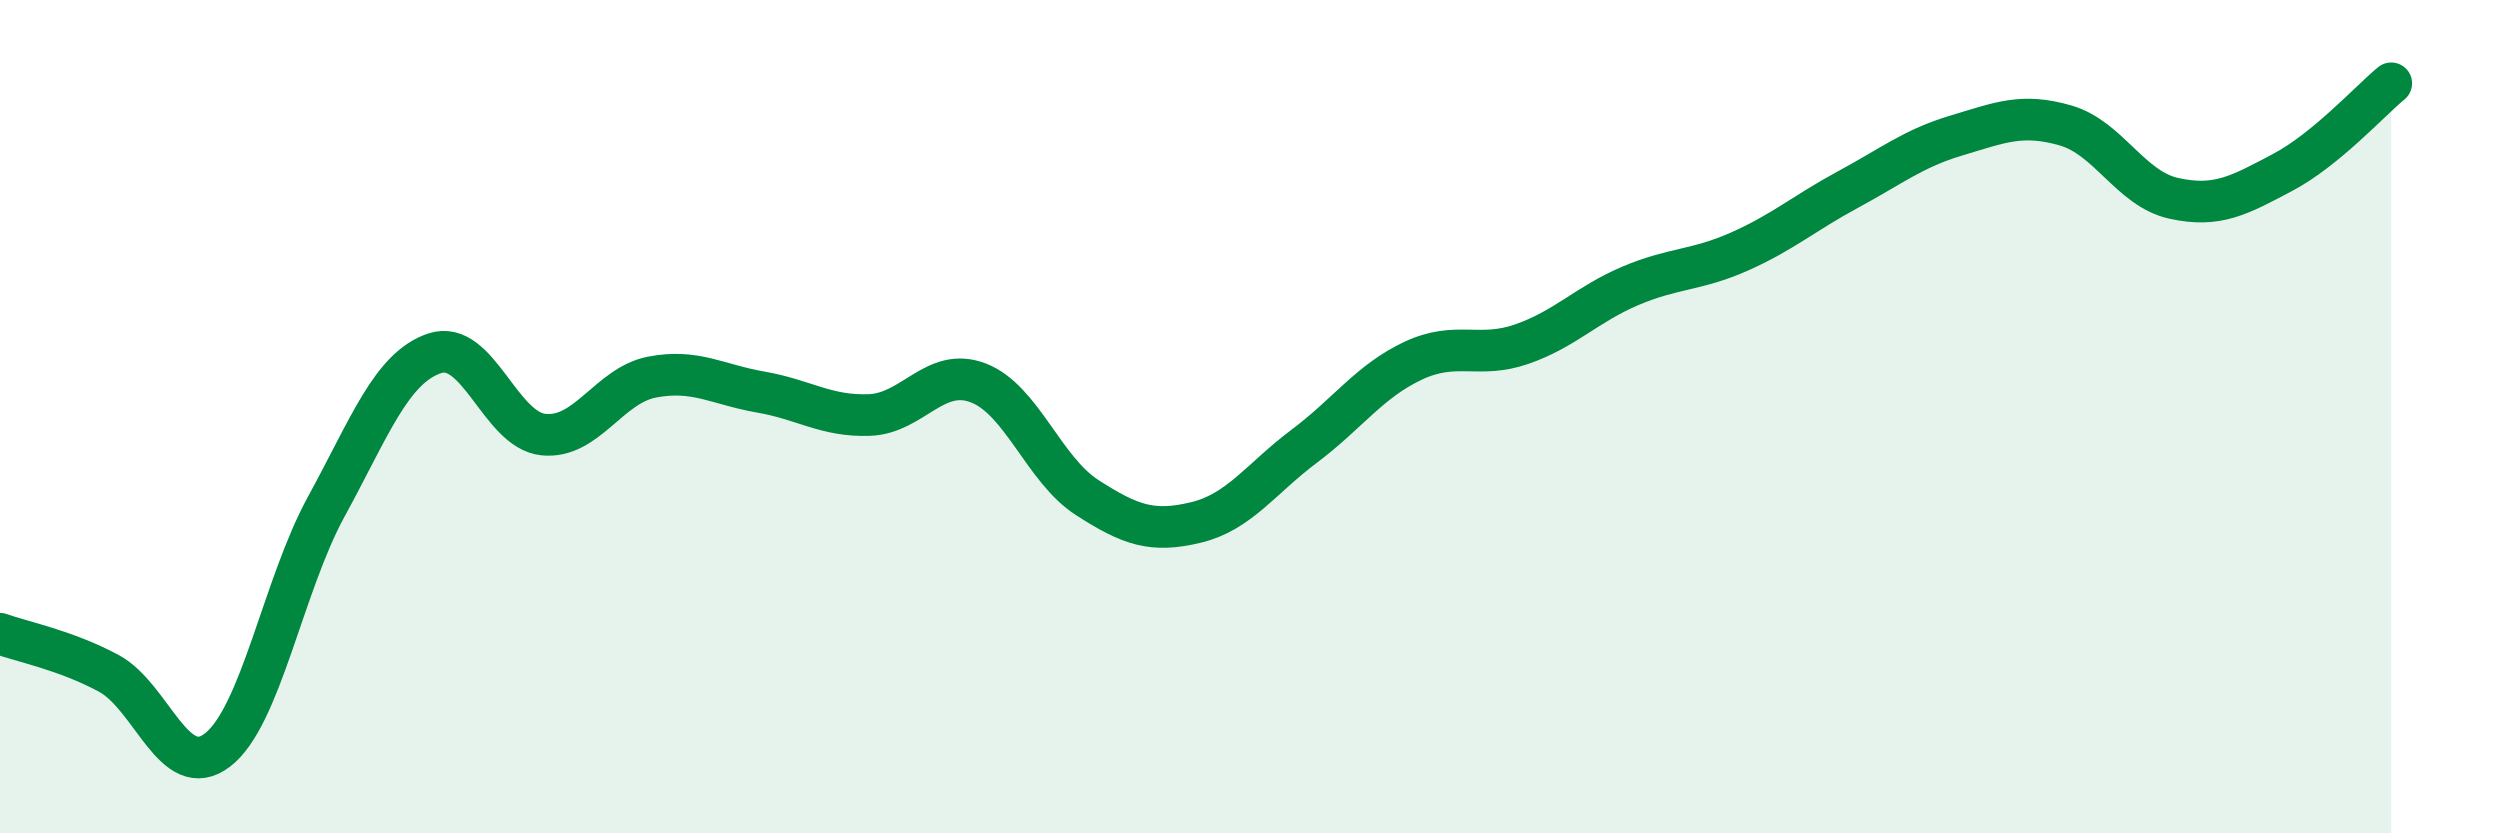
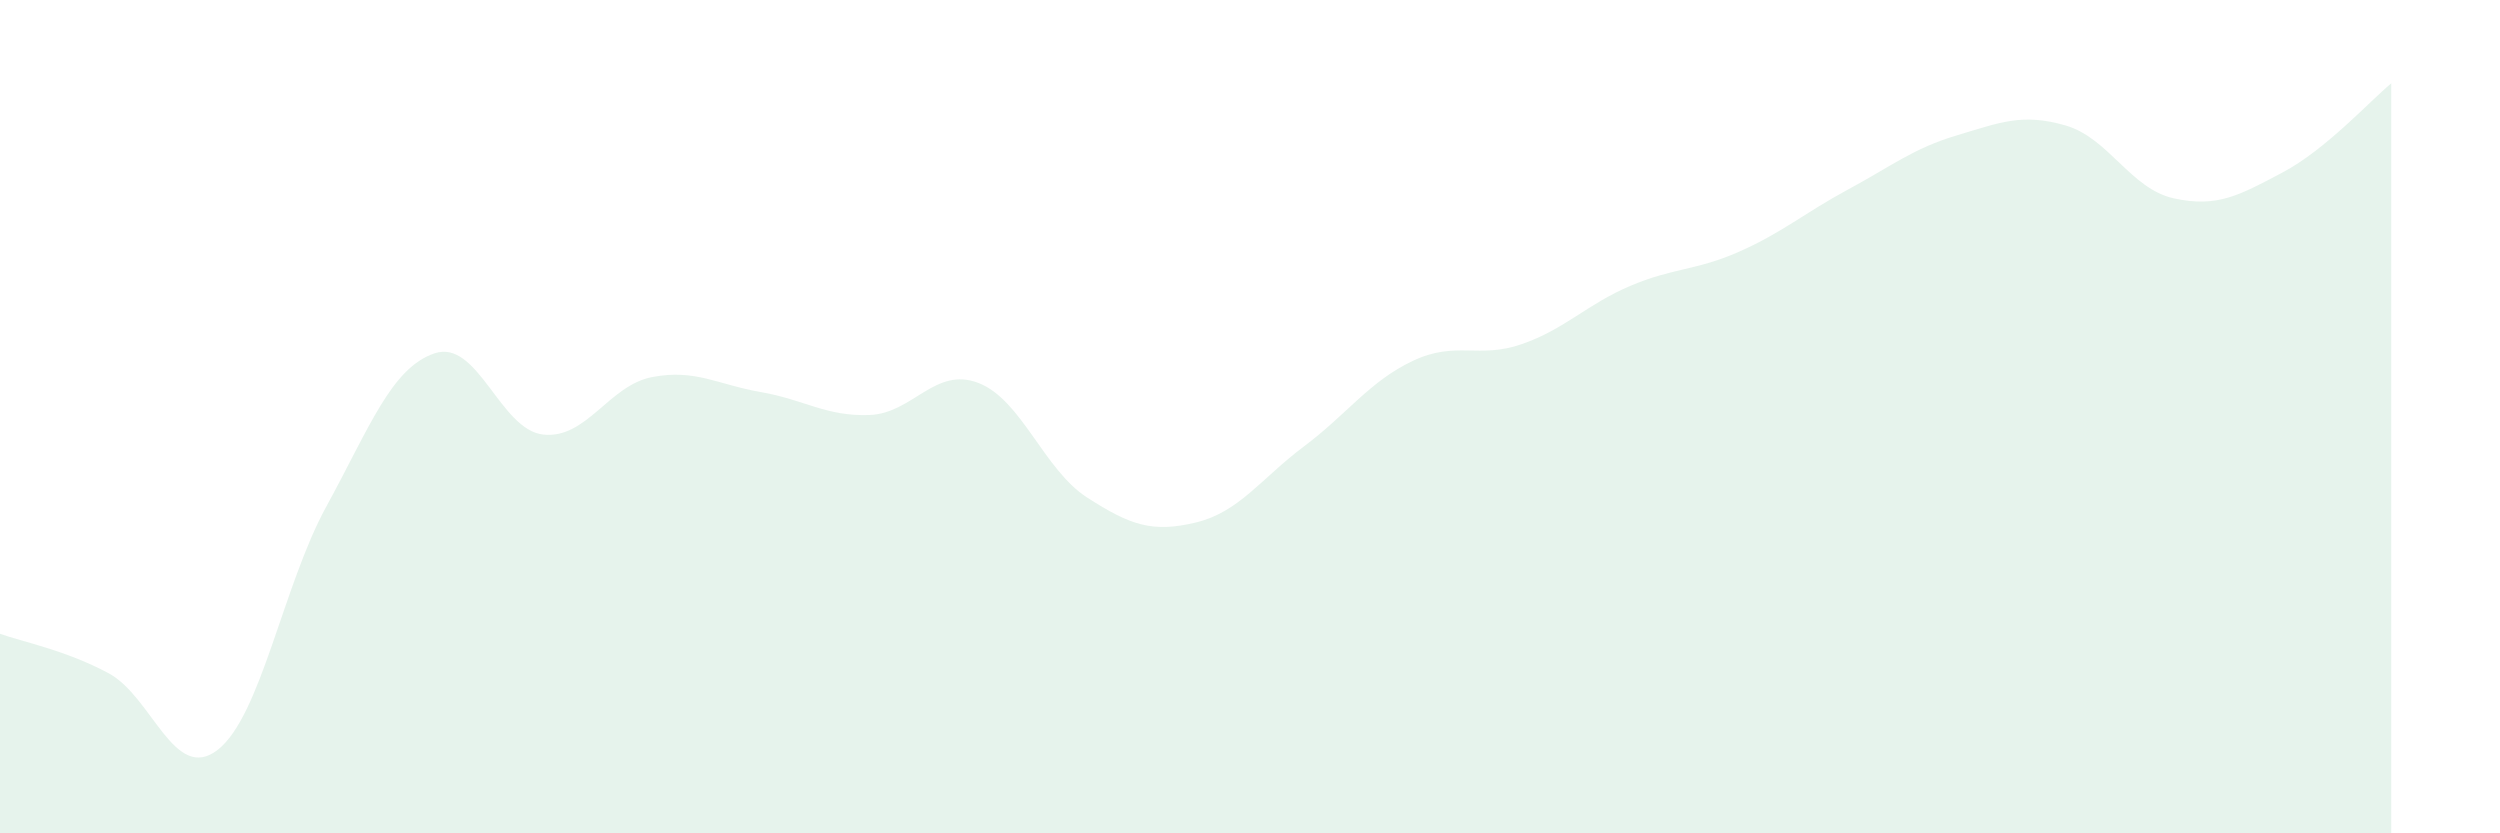
<svg xmlns="http://www.w3.org/2000/svg" width="60" height="20" viewBox="0 0 60 20">
  <path d="M 0,15.21 C 0.52,15.4 1.57,15.6 2.61,16.16 C 3.65,16.72 4.18,18.8 5.22,18 C 6.26,17.2 6.79,14.06 7.83,12.16 C 8.87,10.26 9.39,8.83 10.43,8.48 C 11.47,8.13 12,10.32 13.04,10.43 C 14.08,10.54 14.61,9.25 15.65,9.05 C 16.69,8.85 17.22,9.23 18.26,9.41 C 19.3,9.59 19.83,10 20.87,9.96 C 21.91,9.92 22.44,8.79 23.48,9.19 C 24.52,9.59 25.05,11.27 26.09,11.94 C 27.13,12.61 27.66,12.79 28.7,12.54 C 29.74,12.29 30.26,11.49 31.3,10.71 C 32.34,9.93 32.87,9.15 33.91,8.66 C 34.95,8.17 35.48,8.62 36.52,8.26 C 37.56,7.9 38.09,7.3 39.13,6.86 C 40.17,6.42 40.7,6.5 41.74,6.04 C 42.78,5.58 43.31,5.11 44.35,4.55 C 45.39,3.99 45.92,3.56 46.96,3.25 C 48,2.94 48.53,2.71 49.57,3.01 C 50.61,3.31 51.13,4.53 52.17,4.76 C 53.21,4.99 53.74,4.69 54.78,4.14 C 55.82,3.59 56.87,2.43 57.39,2L57.39 20L0 20Z" fill="#008740" opacity="0.1" stroke-linecap="round" stroke-linejoin="round" />
-   <path d="M 0,15.21 C 0.52,15.4 1.57,15.6 2.61,16.16 C 3.65,16.72 4.18,18.8 5.22,18 C 6.26,17.2 6.79,14.06 7.83,12.16 C 8.87,10.26 9.39,8.83 10.43,8.48 C 11.47,8.13 12,10.32 13.04,10.43 C 14.08,10.54 14.61,9.25 15.65,9.05 C 16.69,8.85 17.22,9.23 18.26,9.41 C 19.3,9.59 19.83,10 20.87,9.96 C 21.91,9.92 22.44,8.79 23.48,9.19 C 24.52,9.59 25.05,11.27 26.09,11.94 C 27.13,12.61 27.66,12.79 28.7,12.54 C 29.74,12.29 30.26,11.49 31.3,10.71 C 32.34,9.93 32.87,9.15 33.91,8.66 C 34.95,8.17 35.48,8.62 36.52,8.26 C 37.56,7.9 38.09,7.3 39.13,6.86 C 40.17,6.42 40.7,6.5 41.74,6.04 C 42.78,5.58 43.31,5.11 44.35,4.55 C 45.39,3.99 45.92,3.56 46.96,3.25 C 48,2.94 48.53,2.71 49.57,3.01 C 50.61,3.31 51.13,4.53 52.17,4.76 C 53.21,4.99 53.74,4.69 54.78,4.14 C 55.82,3.59 56.87,2.43 57.39,2" stroke="#008740" stroke-width="1" fill="none" stroke-linecap="round" stroke-linejoin="round" />
</svg>